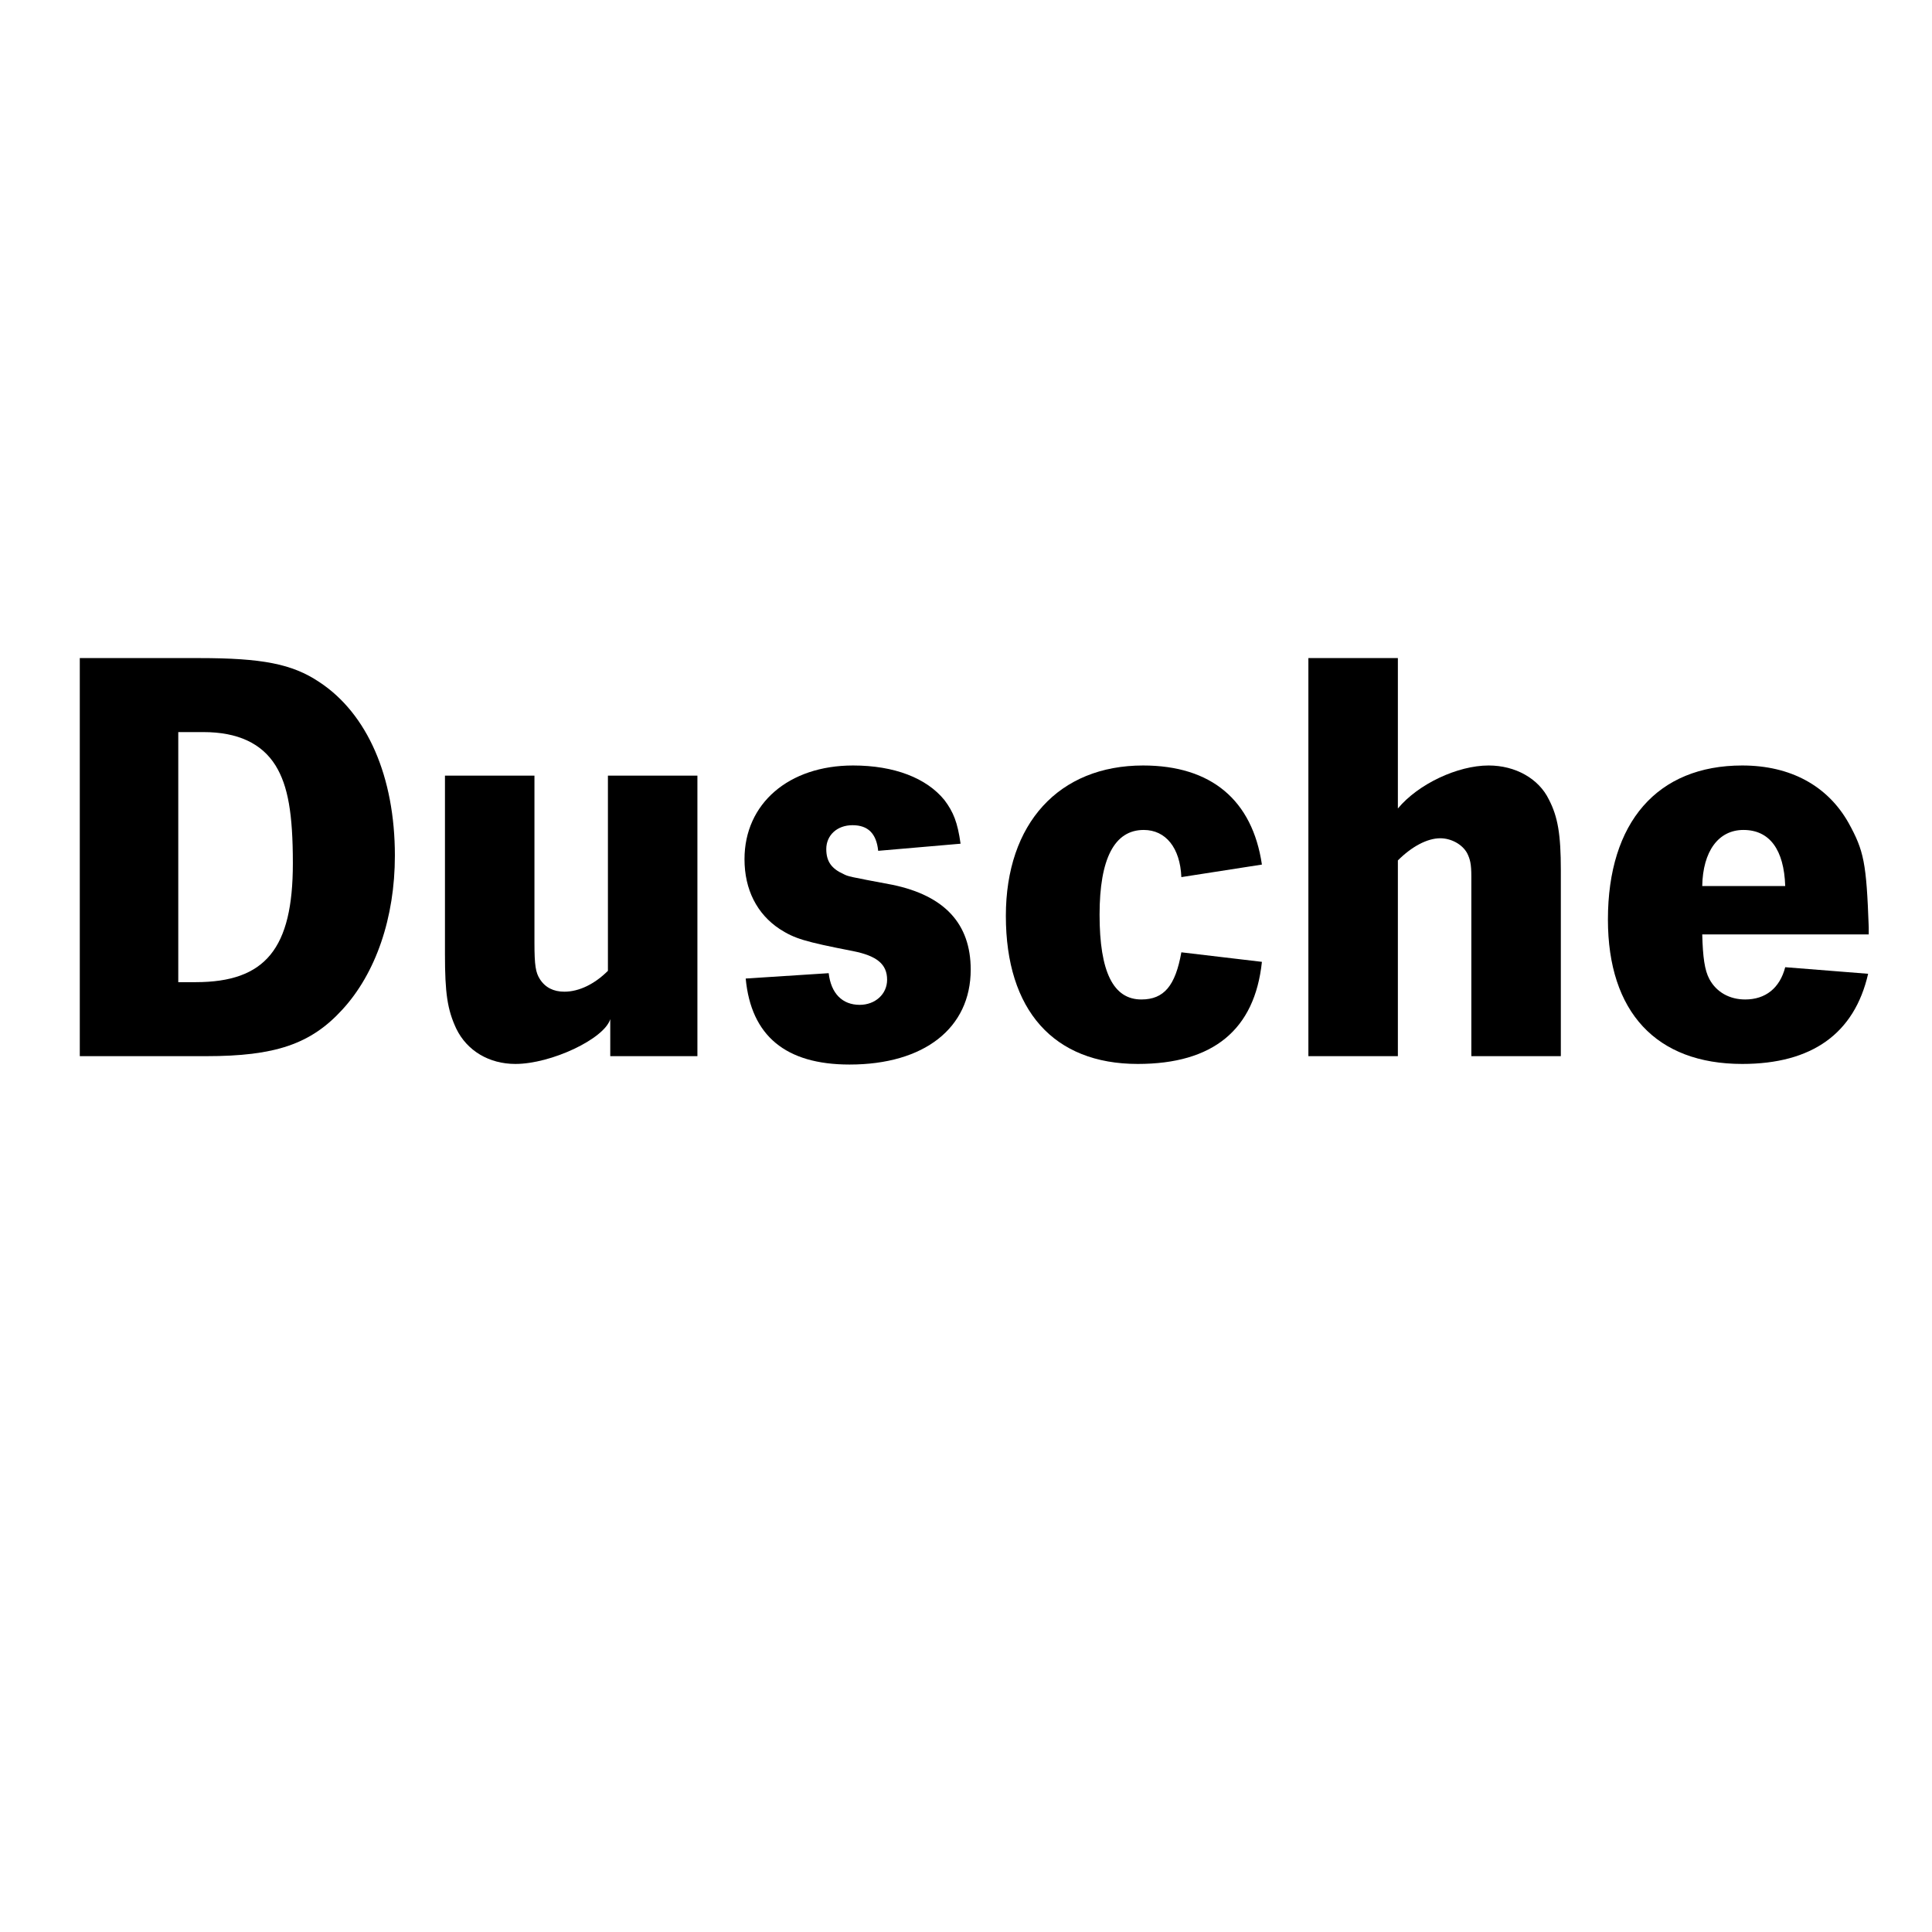
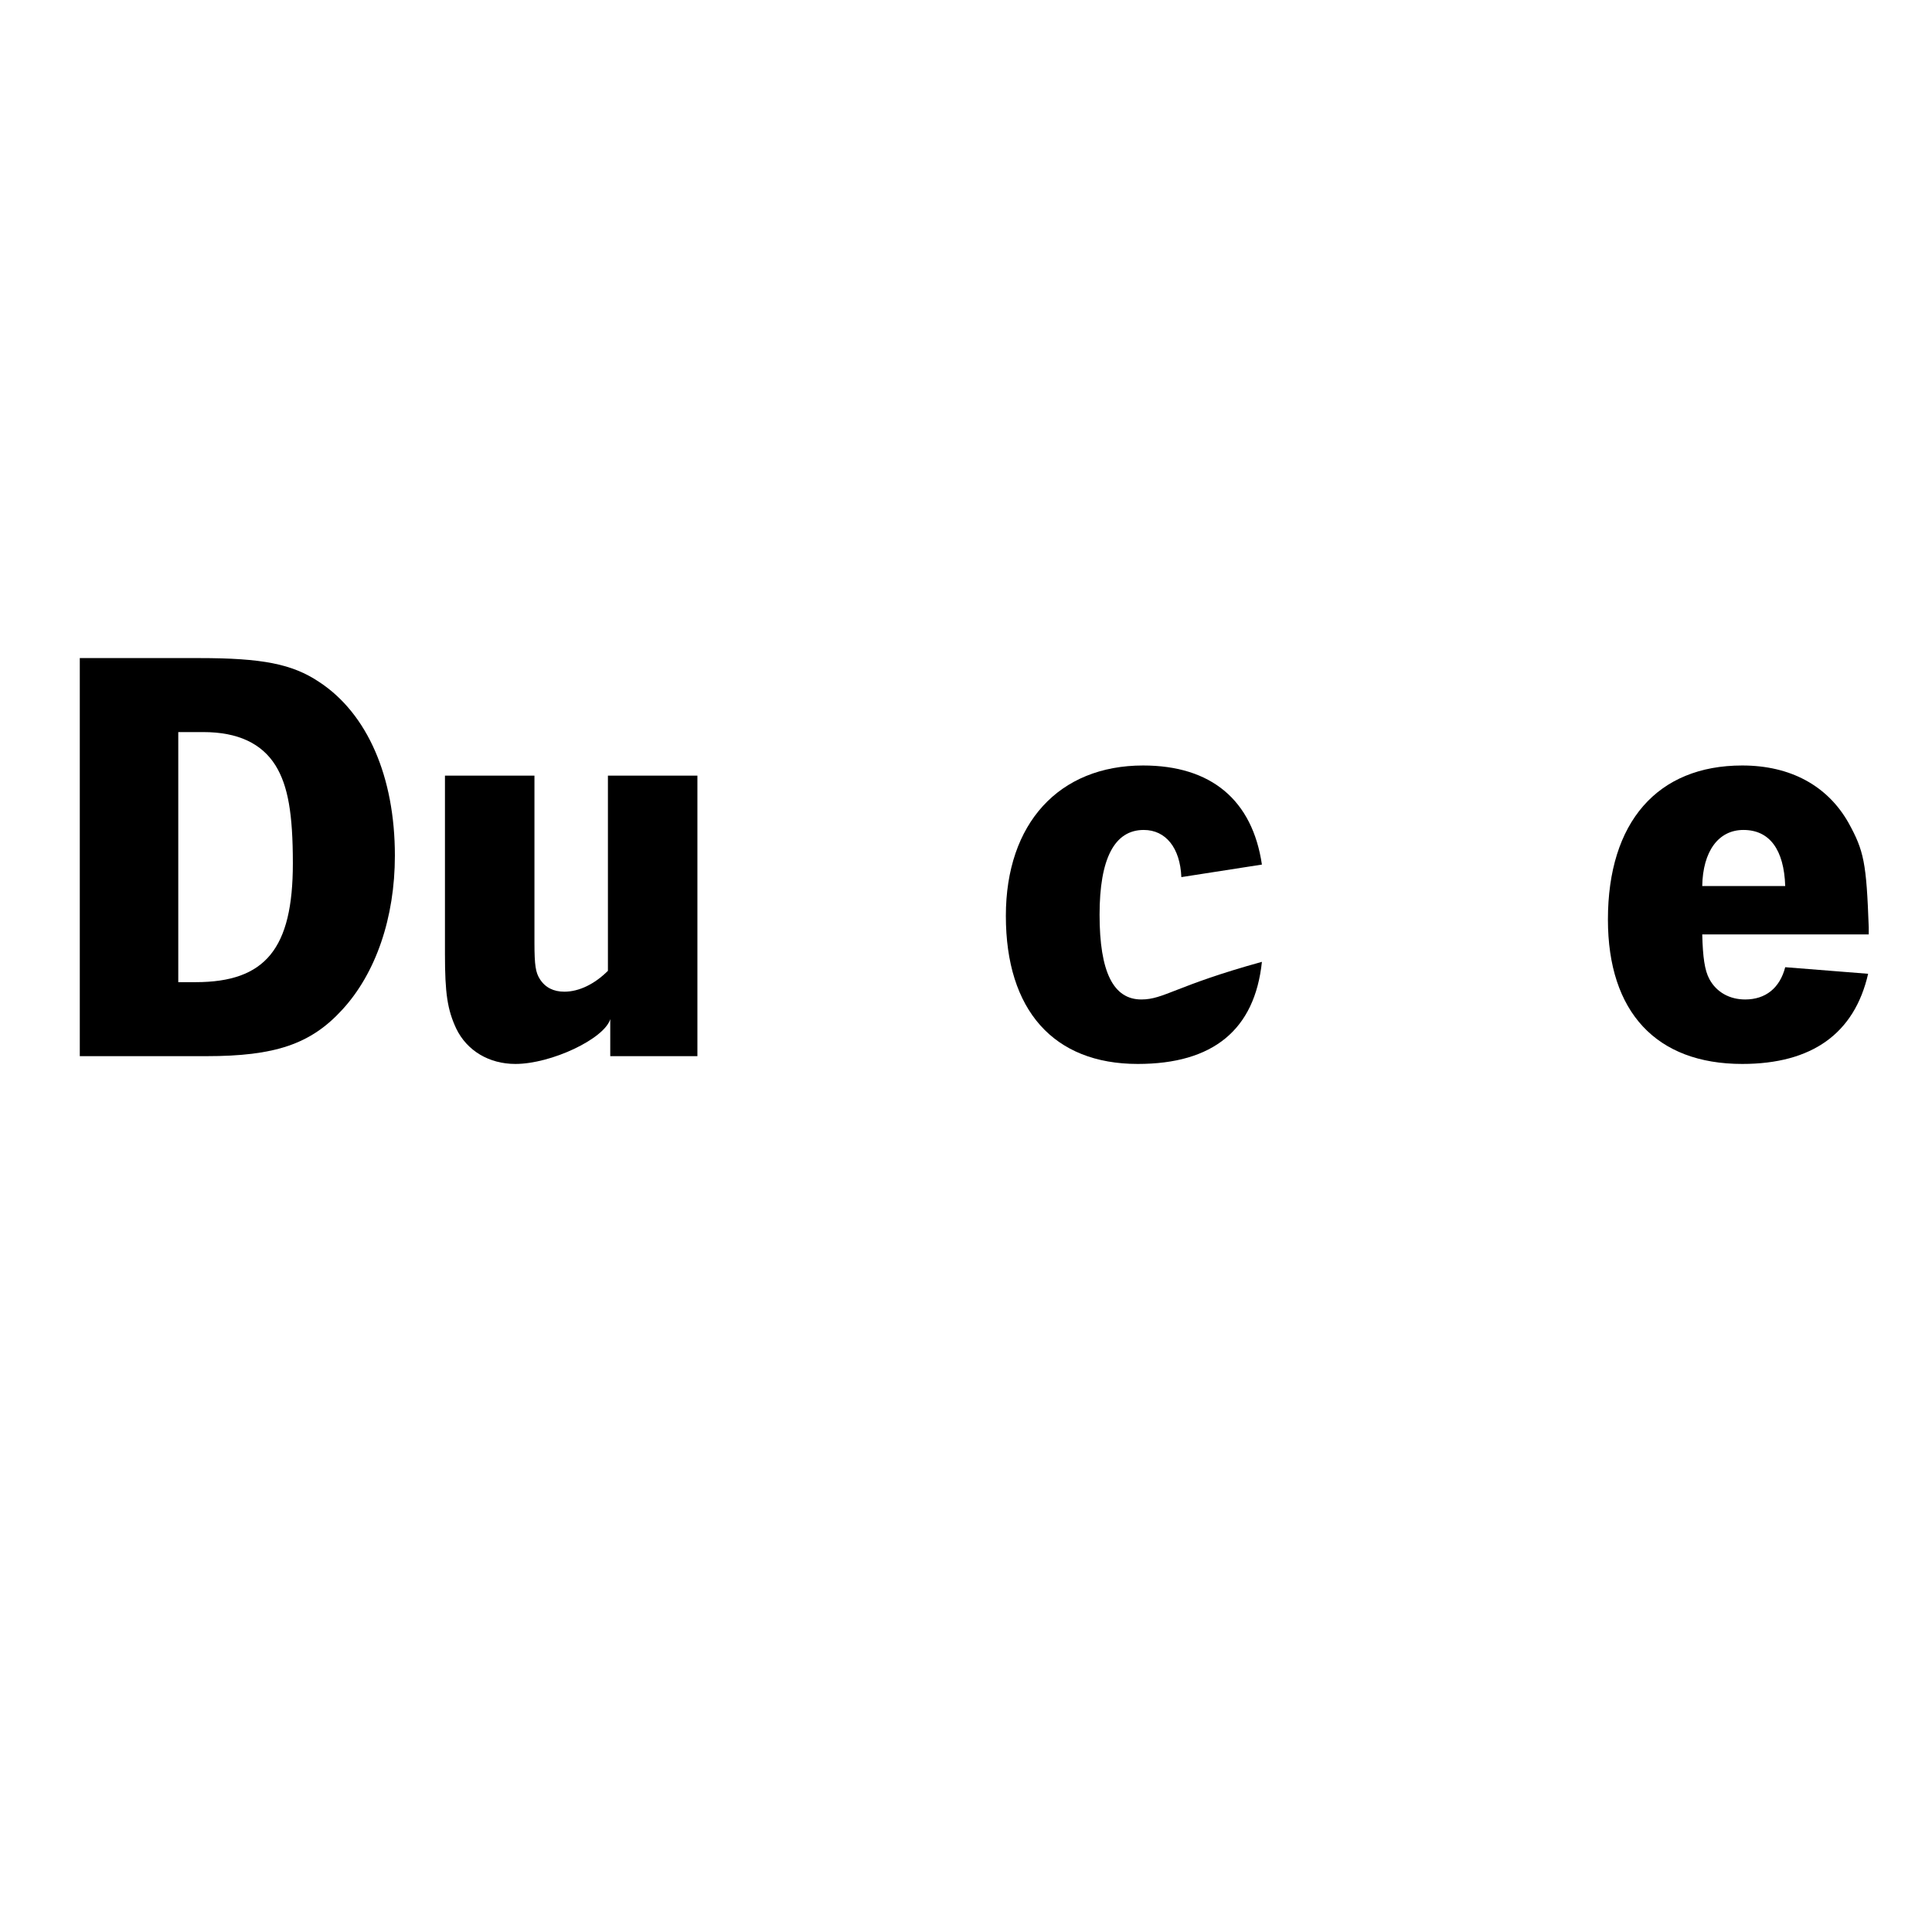
<svg xmlns="http://www.w3.org/2000/svg" width="150" zoomAndPan="magnify" viewBox="0 0 112.5 112.5" height="150" preserveAspectRatio="xMidYMid meet" version="1.0">
  <defs>
    <g />
  </defs>
  <g fill="#000000" fill-opacity="1">
    <g transform="translate(2.455, 61.5)">
      <g>
        <path d="M 2.191 -23.18 L 2.191 0 L 9.559 0 C 13.555 0 15.641 -0.695 17.48 -2.711 C 19.43 -4.832 20.539 -8.062 20.539 -11.676 C 20.539 -16.266 18.941 -19.949 16.125 -21.793 C 14.562 -22.836 12.824 -23.18 9.141 -23.18 Z M 7.926 -18.871 L 9.383 -18.871 C 11.398 -18.871 12.789 -18.211 13.59 -16.926 C 14.32 -15.742 14.598 -14.109 14.598 -11.227 C 14.598 -6.258 13 -4.309 8.934 -4.309 L 7.926 -4.309 Z M 7.926 -18.871 " />
      </g>
    </g>
  </g>
  <g fill="#000000" fill-opacity="1">
    <g transform="translate(24.172, 61.5)">
      <g>
        <path d="M 16.438 -16.336 L 11.227 -16.336 L 11.227 -4.969 C 10.461 -4.207 9.559 -3.754 8.688 -3.754 C 8.062 -3.754 7.578 -3.996 7.266 -4.484 C 7.02 -4.867 6.949 -5.281 6.949 -6.602 L 6.949 -16.336 L 1.738 -16.336 L 1.738 -5.941 C 1.738 -3.684 1.875 -2.711 2.398 -1.598 C 3.023 -0.312 4.309 0.453 5.84 0.453 C 7.926 0.453 11.016 -1.008 11.363 -2.156 L 11.363 0 L 16.438 0 Z M 16.438 -16.336 " />
      </g>
    </g>
  </g>
  <g fill="#000000" fill-opacity="1">
    <g transform="translate(42.344, 61.5)">
      <g>
-         <path d="M 13.59 -12.371 C 13.414 -13.625 13.172 -14.215 12.652 -14.91 C 11.609 -16.195 9.73 -16.926 7.332 -16.926 C 3.578 -16.926 1.008 -14.703 1.008 -11.469 C 1.008 -9.695 1.738 -8.273 3.059 -7.402 C 3.926 -6.848 4.484 -6.672 7.332 -6.117 C 8.723 -5.84 9.312 -5.352 9.312 -4.449 C 9.312 -3.613 8.621 -2.988 7.715 -2.988 C 6.707 -2.988 6.047 -3.648 5.91 -4.832 L 1.078 -4.52 C 1.391 -1.184 3.406 0.488 7.125 0.488 C 11.469 0.488 14.18 -1.633 14.18 -5.039 C 14.18 -7.715 12.652 -9.348 9.629 -9.977 C 7.055 -10.461 7.055 -10.461 6.777 -10.602 C 6.082 -10.914 5.77 -11.332 5.77 -12.059 C 5.77 -12.859 6.395 -13.449 7.297 -13.449 C 8.203 -13.449 8.688 -12.965 8.793 -11.957 Z M 13.59 -12.371 " />
-       </g>
+         </g>
    </g>
  </g>
  <g fill="#000000" fill-opacity="1">
    <g transform="translate(57.563, 61.5)">
      <g>
-         <path d="M 15.918 -11.156 C 15.363 -14.91 12.965 -16.926 9 -16.926 C 4.102 -16.926 1.008 -13.555 1.008 -8.168 C 1.008 -2.676 3.789 0.453 8.688 0.453 C 13.066 0.453 15.5 -1.527 15.918 -5.492 L 11.227 -6.047 C 10.879 -4.102 10.219 -3.301 8.898 -3.301 C 7.266 -3.301 6.465 -4.902 6.465 -8.238 C 6.465 -11.504 7.332 -13.172 9.035 -13.172 C 10.32 -13.172 11.156 -12.129 11.227 -10.426 Z M 15.918 -11.156 " />
+         <path d="M 15.918 -11.156 C 15.363 -14.91 12.965 -16.926 9 -16.926 C 4.102 -16.926 1.008 -13.555 1.008 -8.168 C 1.008 -2.676 3.789 0.453 8.688 0.453 C 13.066 0.453 15.5 -1.527 15.918 -5.492 C 10.879 -4.102 10.219 -3.301 8.898 -3.301 C 7.266 -3.301 6.465 -4.902 6.465 -8.238 C 6.465 -11.504 7.332 -13.172 9.035 -13.172 C 10.32 -13.172 11.156 -12.129 11.227 -10.426 Z M 15.918 -11.156 " />
      </g>
    </g>
  </g>
  <g fill="#000000" fill-opacity="1">
    <g transform="translate(74.449, 61.5)">
      <g>
-         <path d="M 6.949 -23.18 L 1.738 -23.18 L 1.738 0 L 6.949 0 L 6.949 -11.398 C 7.75 -12.199 8.652 -12.688 9.418 -12.688 C 10.043 -12.688 10.703 -12.34 10.984 -11.816 C 11.156 -11.469 11.227 -11.191 11.227 -10.461 L 11.227 0 L 16.438 0 L 16.438 -10.844 C 16.438 -12.895 16.266 -13.938 15.742 -14.945 C 15.152 -16.16 13.797 -16.926 12.234 -16.926 C 10.426 -16.926 8.133 -15.848 6.949 -14.422 Z M 6.949 -23.18 " />
-       </g>
+         </g>
    </g>
  </g>
  <g fill="#000000" fill-opacity="1">
    <g transform="translate(92.621, 61.5)">
      <g>
        <path d="M 11.332 -5.18 C 11.016 -3.961 10.184 -3.301 9 -3.301 C 8.098 -3.301 7.332 -3.719 6.918 -4.484 C 6.637 -5.004 6.535 -5.77 6.5 -7.09 L 16.195 -7.09 L 16.195 -7.508 C 16.059 -11.262 15.918 -11.957 15.016 -13.59 C 13.797 -15.742 11.645 -16.926 8.828 -16.926 C 3.891 -16.926 1.008 -13.625 1.008 -7.957 C 1.008 -2.57 3.824 0.453 8.828 0.453 C 12.895 0.453 15.363 -1.32 16.16 -4.797 Z M 6.5 -9.906 C 6.535 -11.922 7.438 -13.172 8.898 -13.172 C 10.426 -13.172 11.262 -12.023 11.332 -9.906 Z M 6.5 -9.906 " />
      </g>
    </g>
  </g>
</svg>